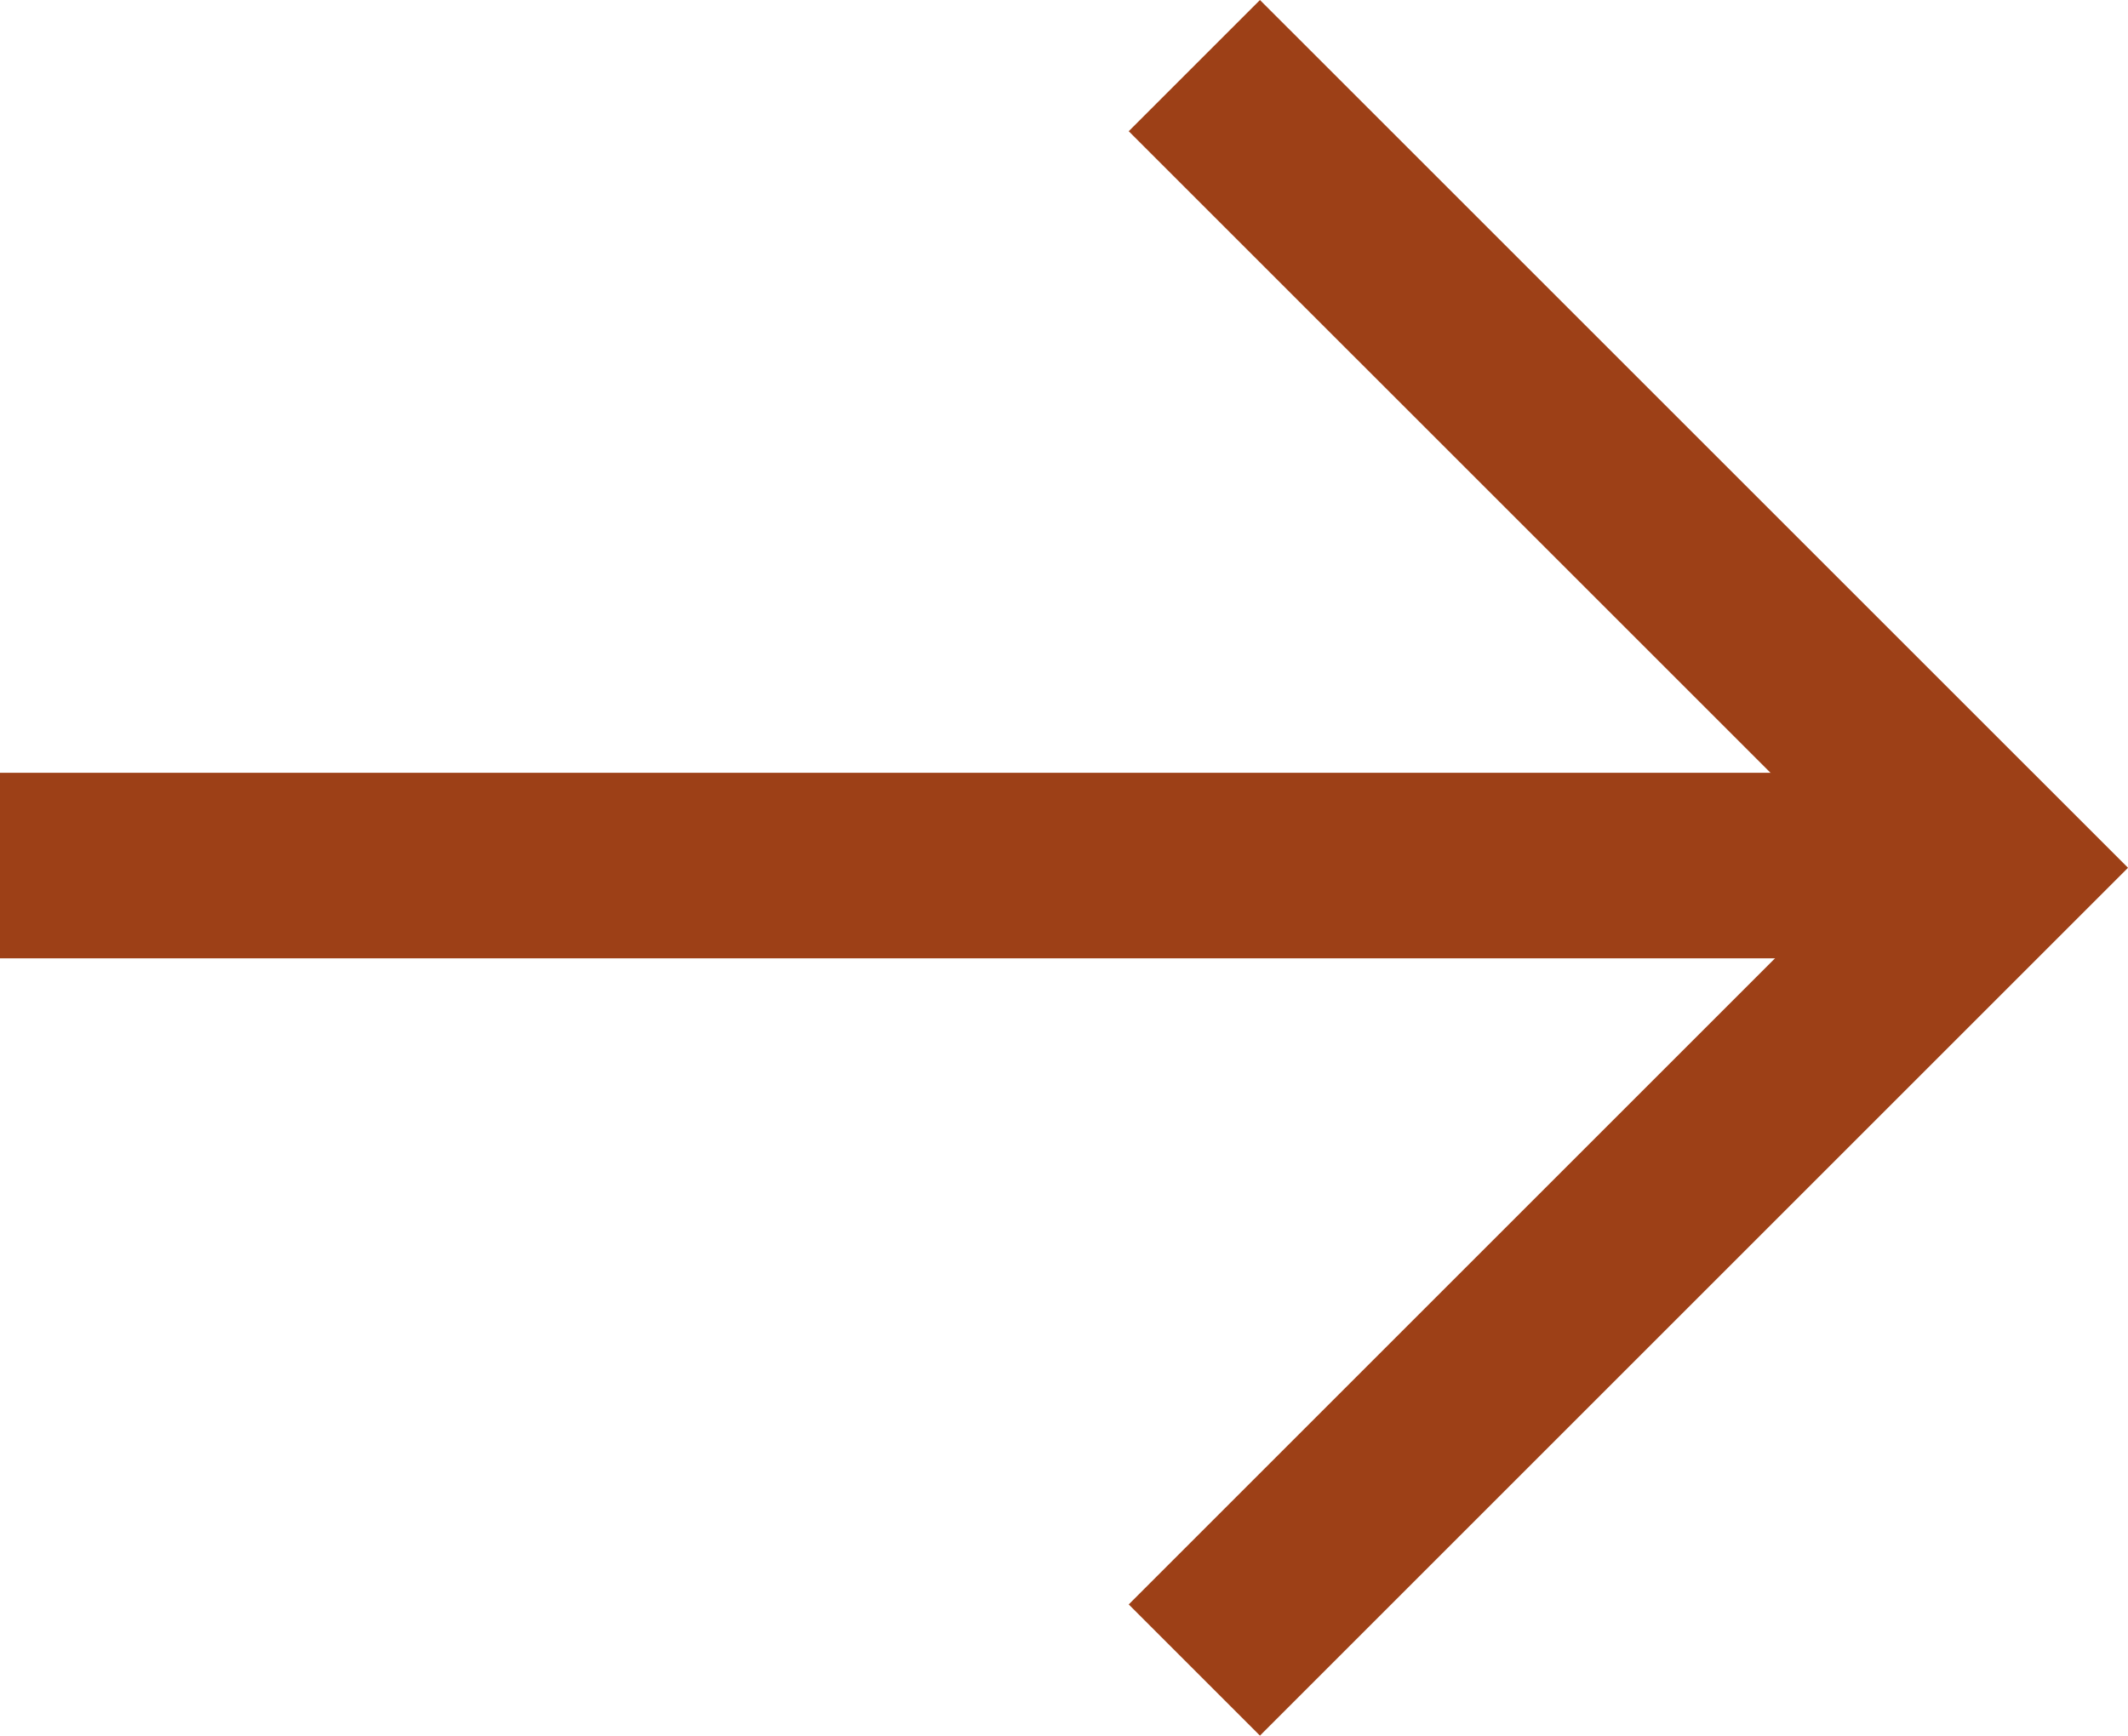
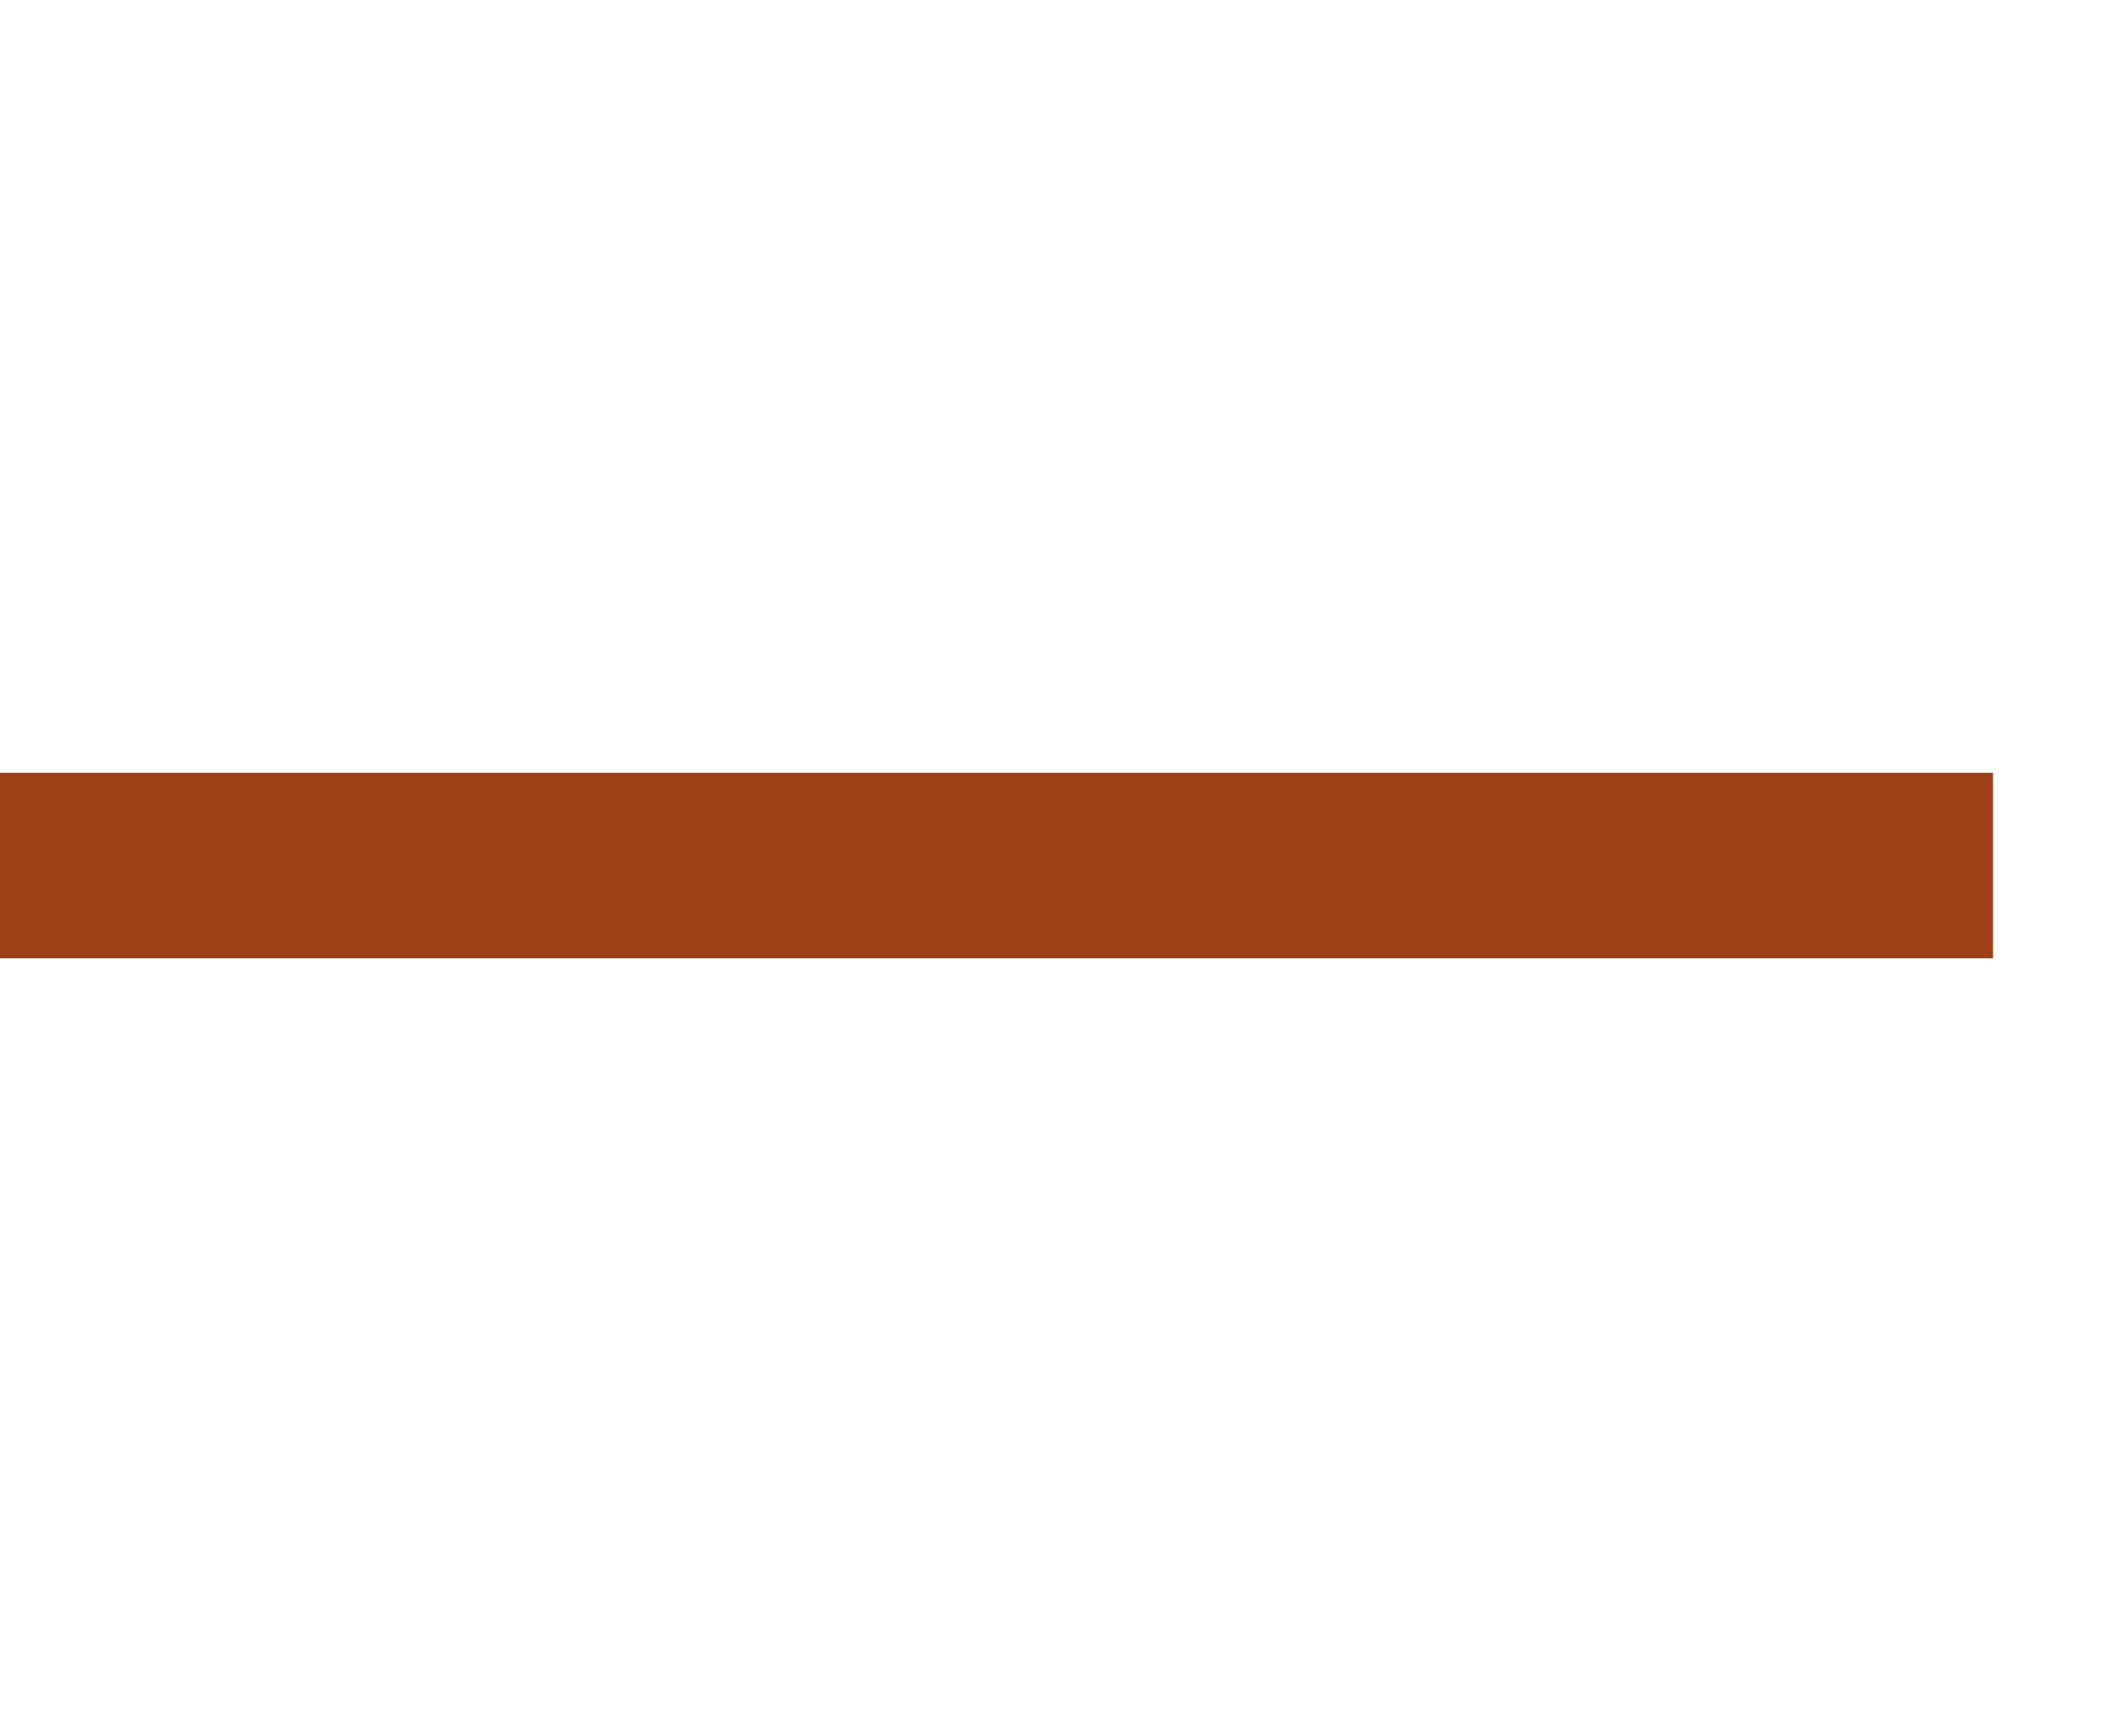
<svg xmlns="http://www.w3.org/2000/svg" width="34.398" height="28.063" viewBox="0 0 34.398 28.063">
  <g id="Group_127" data-name="Group 127" transform="translate(1.5 1.061)">
    <line id="Line_23" data-name="Line 23" x2="29.216" transform="translate(0 12.934)" fill="none" stroke="#9d4017" stroke-linecap="square" stroke-width="3" />
-     <path id="Path_524" data-name="Path 524" d="M5137.612,3336.558l12.971,12.97-12.971,12.971" transform="translate(-5119.806 -3336.558)" fill="none" stroke="#9d4017" stroke-width="3" />
  </g>
</svg>